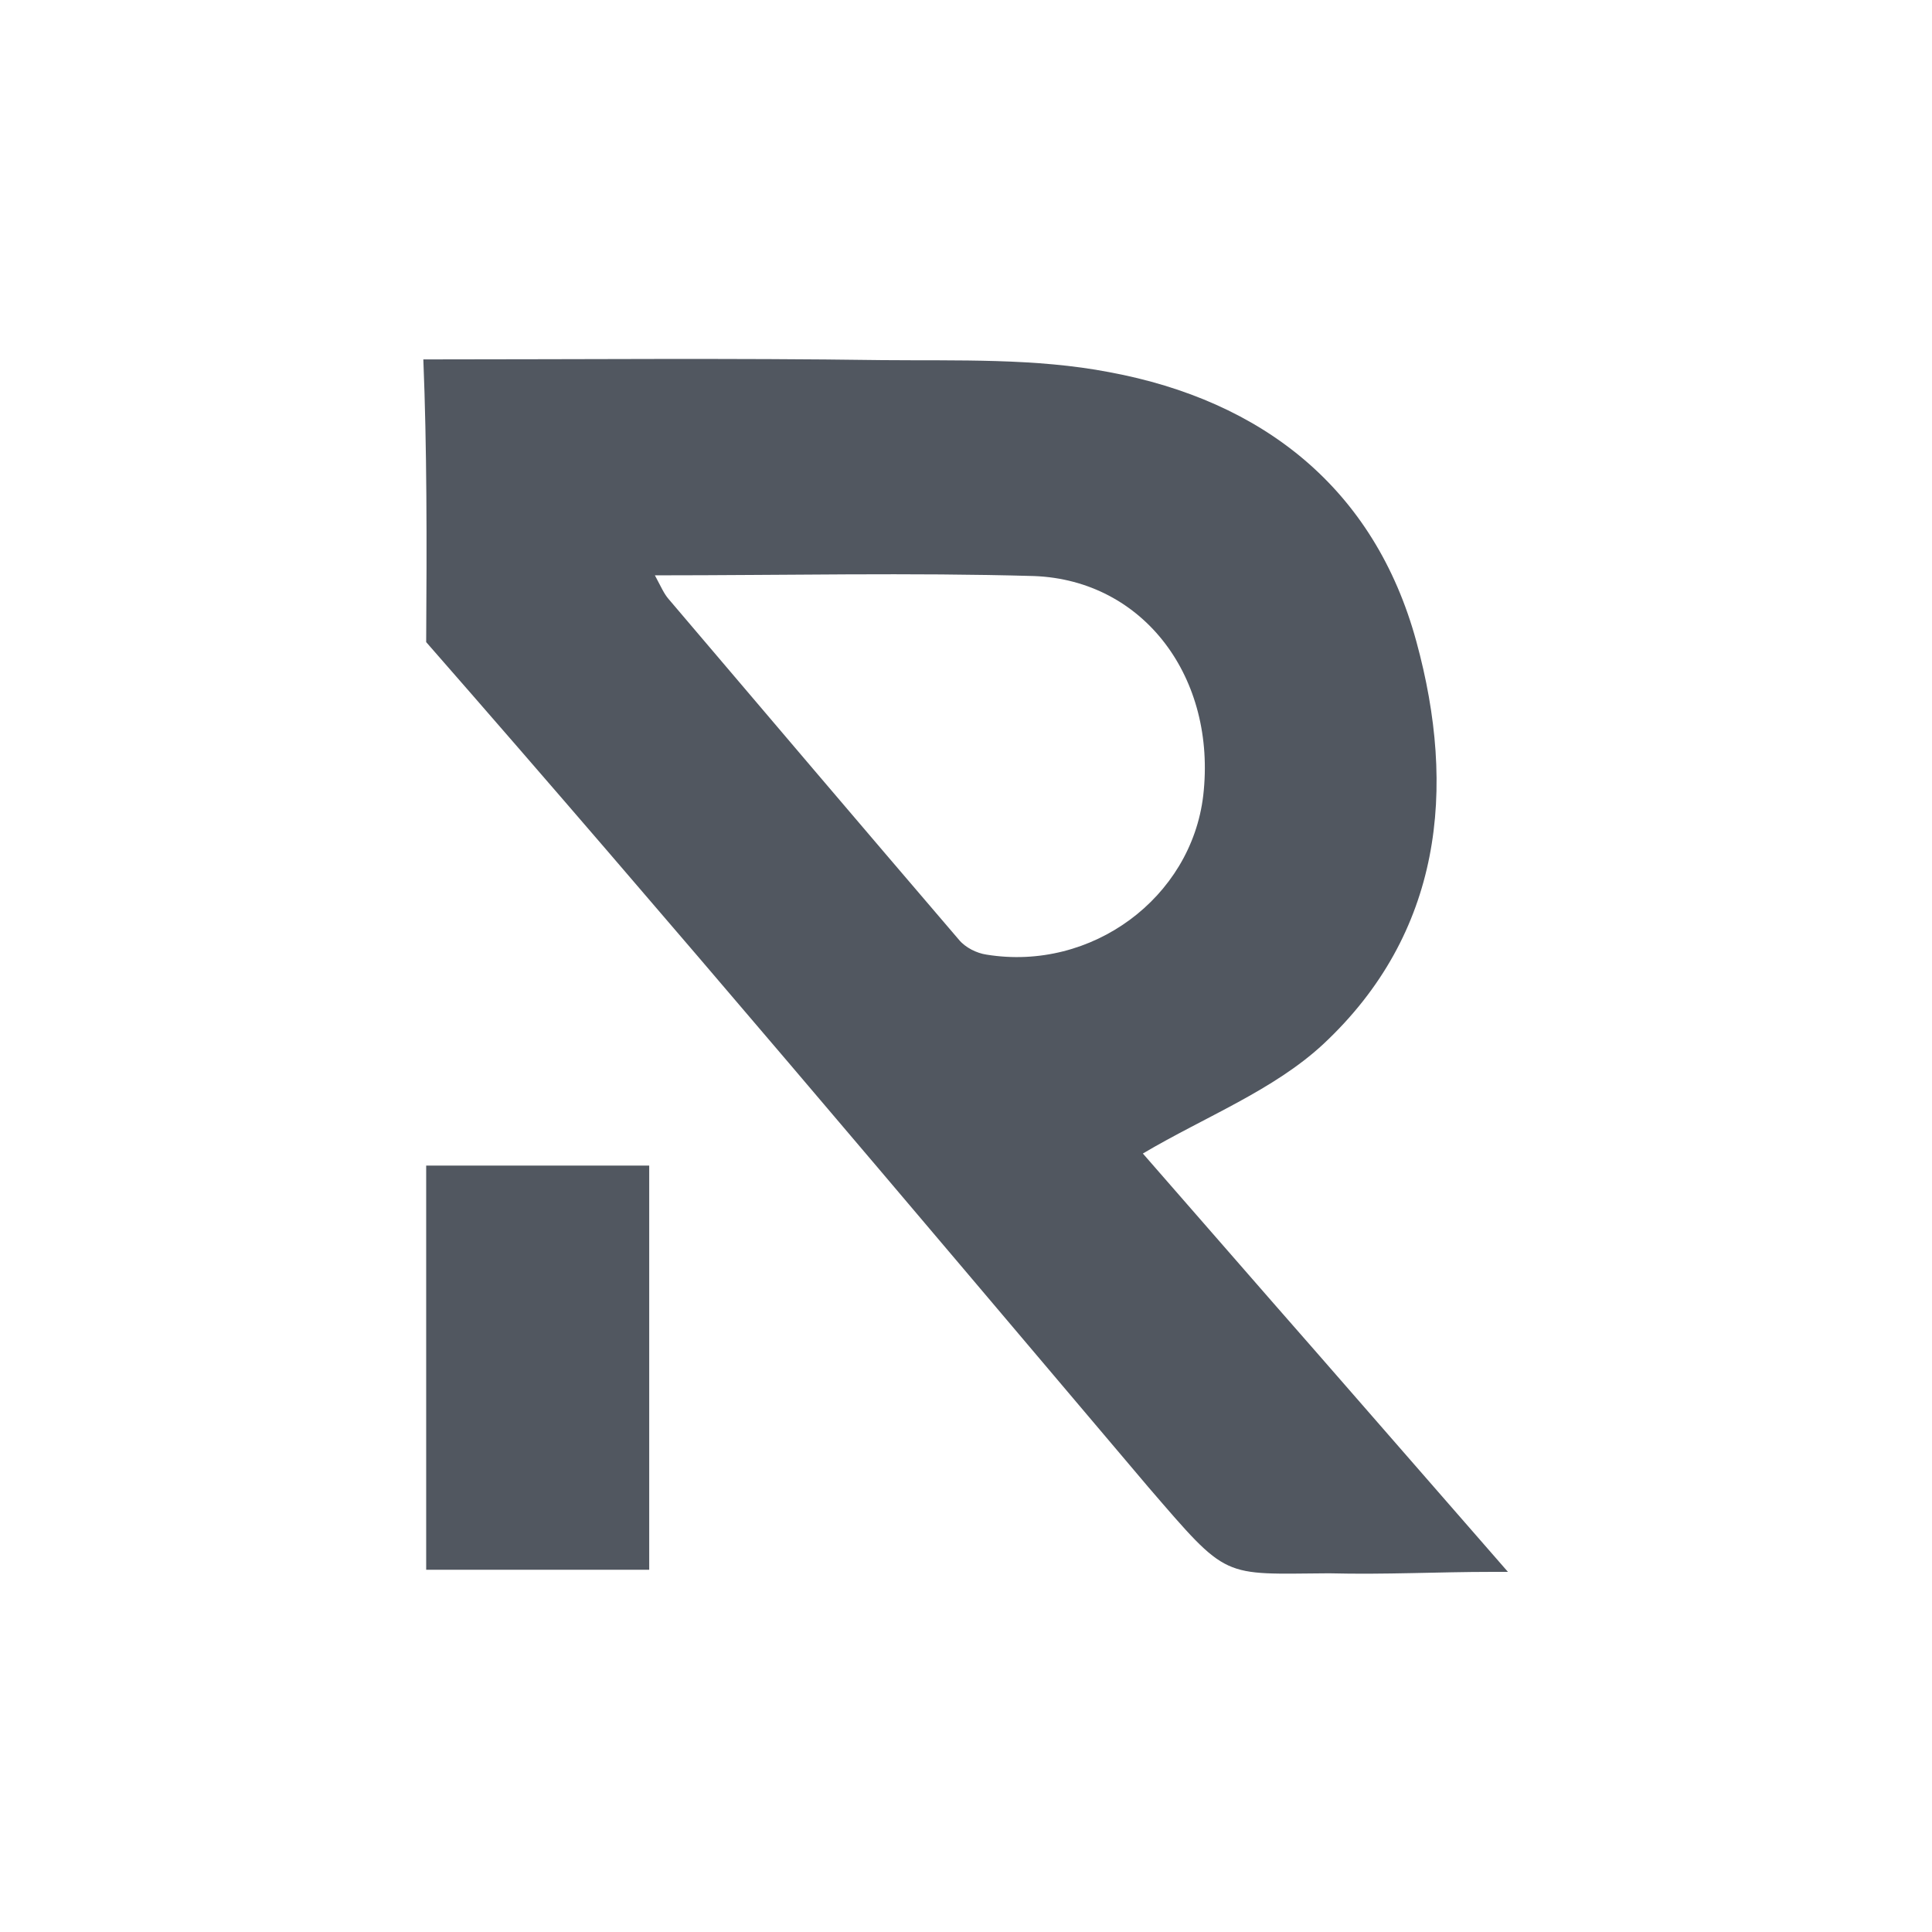
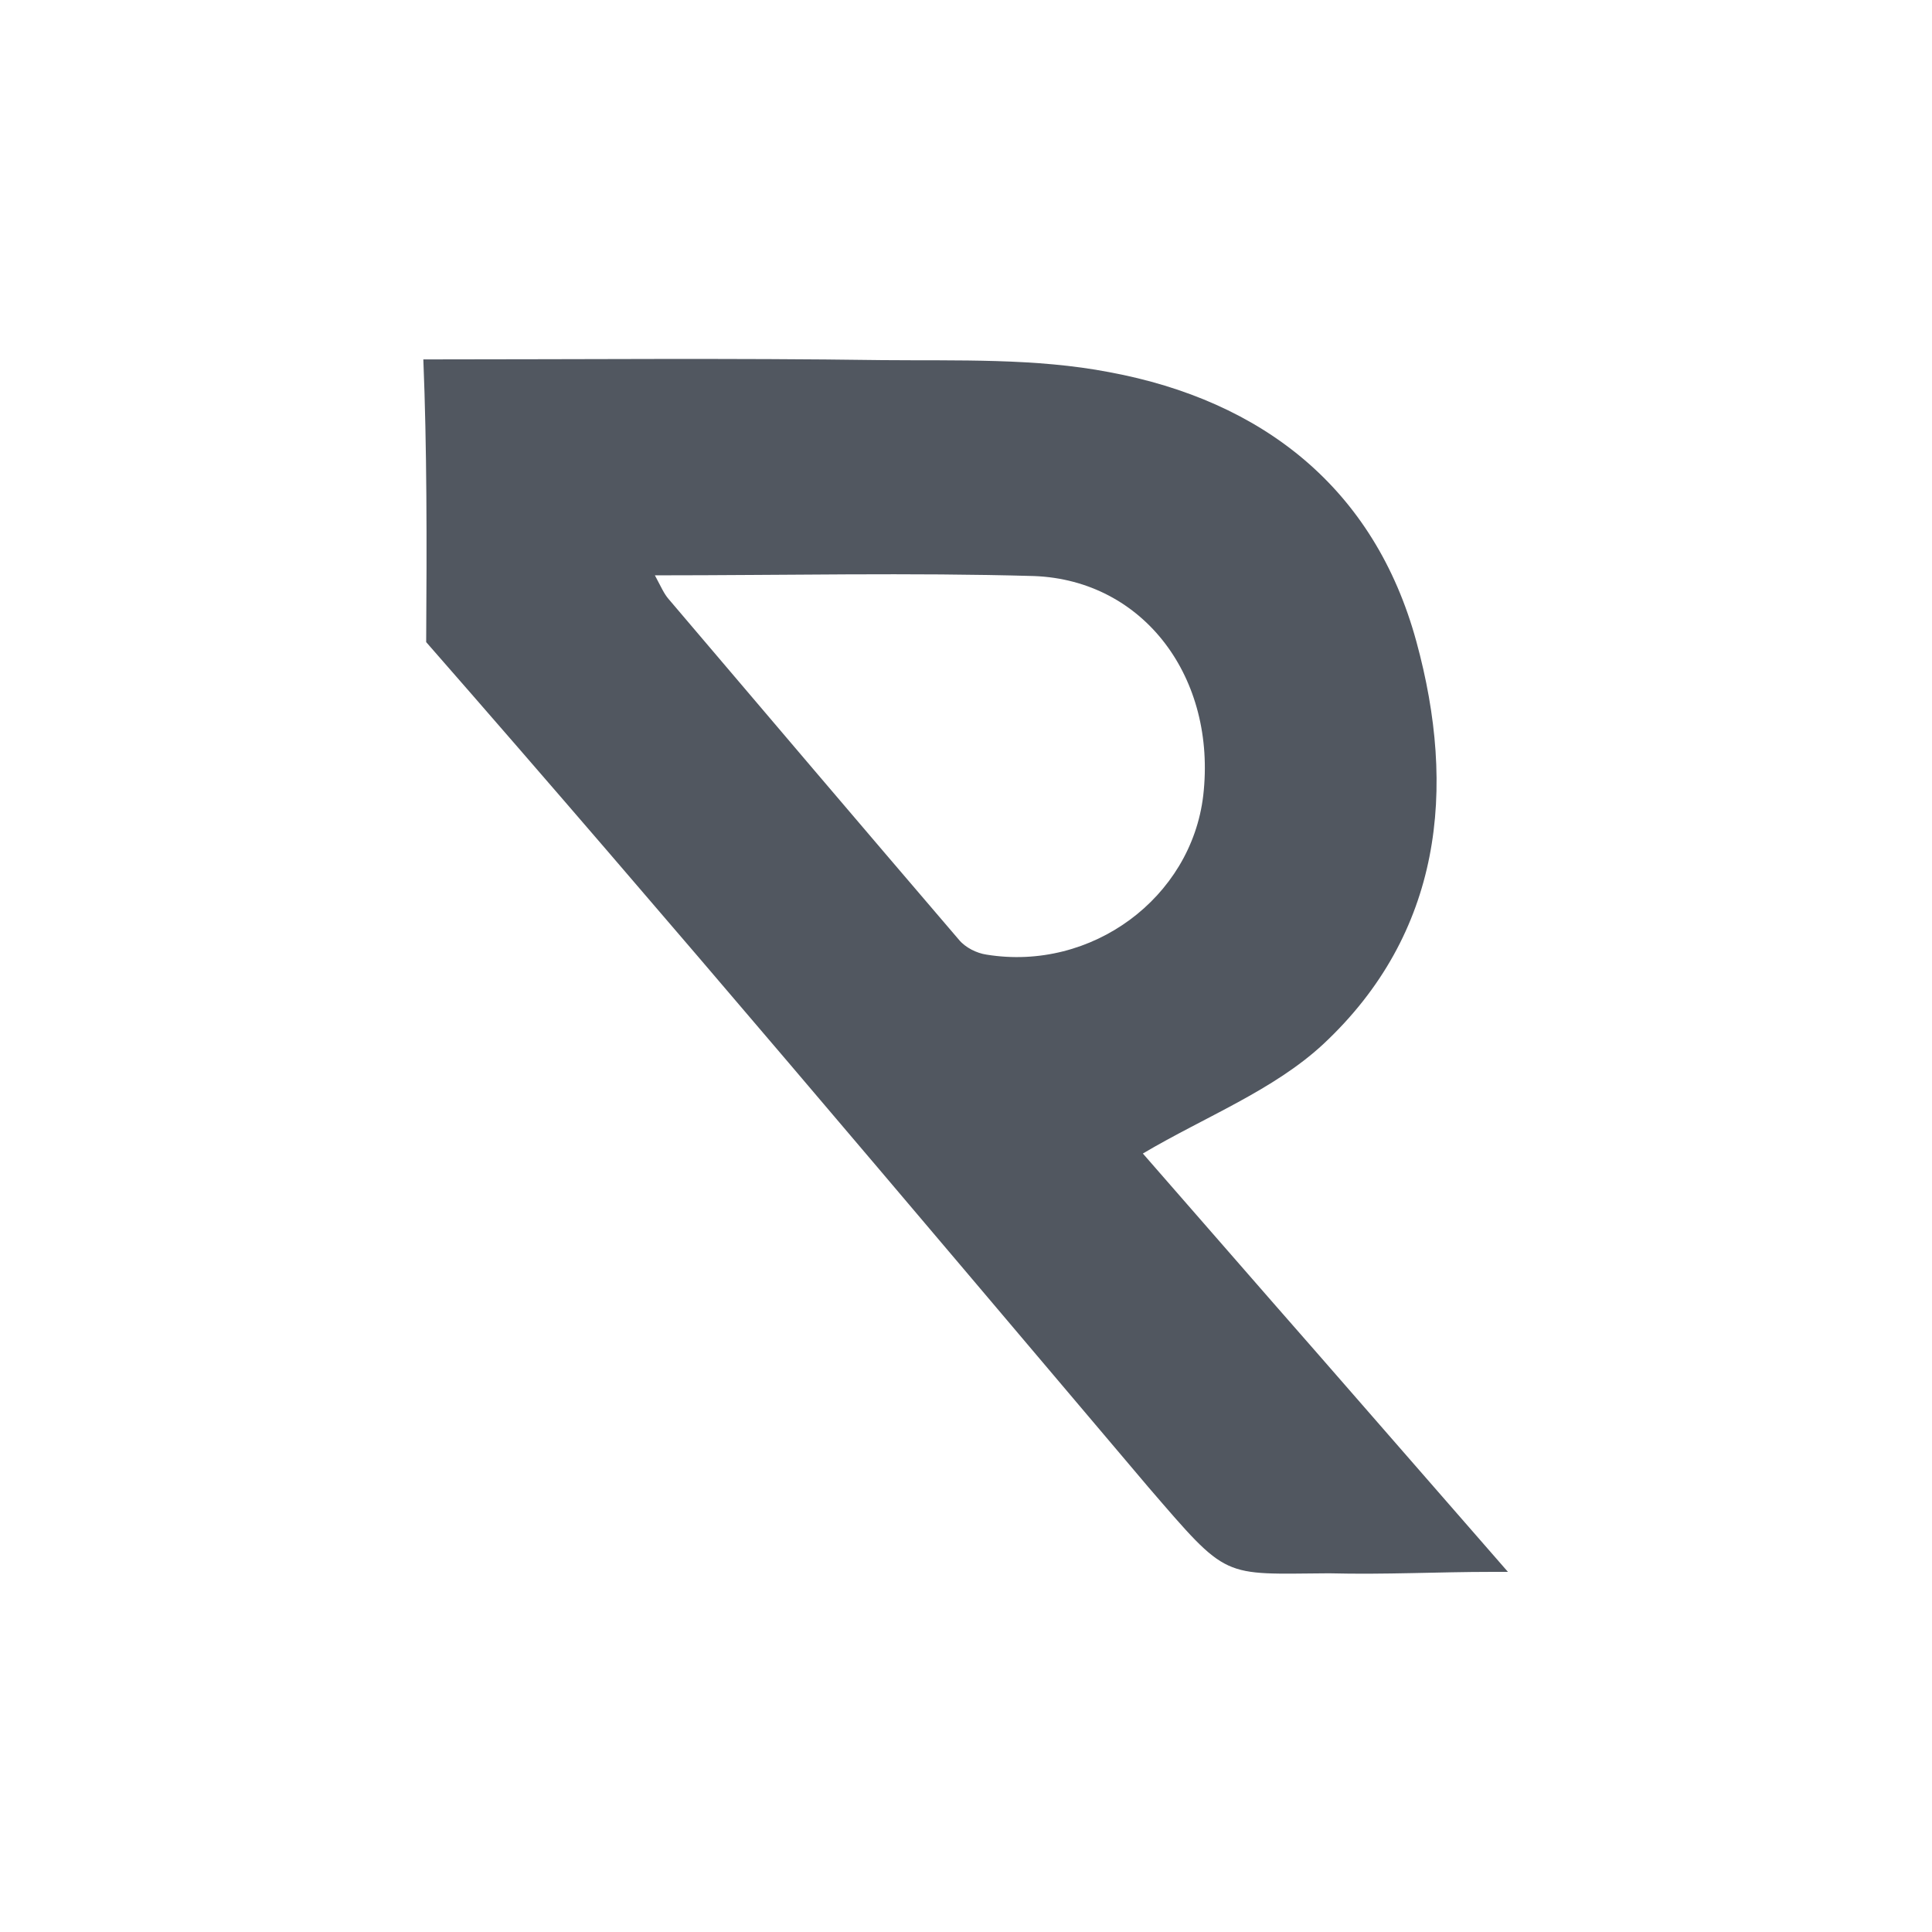
<svg xmlns="http://www.w3.org/2000/svg" version="1.1" id="Livello_1" x="0px" y="0px" viewBox="0 0 272 272" style="enable-background:new 0 0 272 272;" xml:space="preserve">
  <style type="text/css">
	.st0{fill:#515760;}
</style>
  <g>
    <path class="st0" d="M59.6,50.6c22.2,0,43.4-0.2,64.6,0.1c10.7,0.1,21.6-0.3,32,1.7c21.5,4,37.3,16.3,43.2,37.9   c5.7,20.8,3.6,41.1-13.1,56.7c-7,6.5-16.6,10.2-25.4,15.4c7.7,8.8,16.2,18.6,24.8,28.4c8.4,9.6,18.2,20.9,26.6,30.5   c-1,0-1.8,0-2.3,0c-7.6,0-14.9,0.4-22.9,0.2c-15.2,0.1-14.1,1-25.4-12.1c-33.8-39.9-67.3-79.7-101.7-119C60.1,76,60.1,63,59.6,50.6   z M92.2,81c0.9,1.7,1.3,2.6,1.9,3.3c13.6,16,27.2,32,40.9,48c0.9,1.1,2.5,1.9,3.9,2.1c14.8,2.4,28.8-8,30.5-22.4   c1.9-16.5-8.3-30.3-23.8-30.9C128.2,80.6,110.7,81,92.2,81z" />
-     <path class="st0" d="M91.4,221c-10.4,0-20.6,0-31.4,0c0-18.9,0-37.8,0-56.9c10.4,0,20.6,0,31.4,0C91.4,182.9,91.4,201.8,91.4,221z" />
  </g>
</svg>